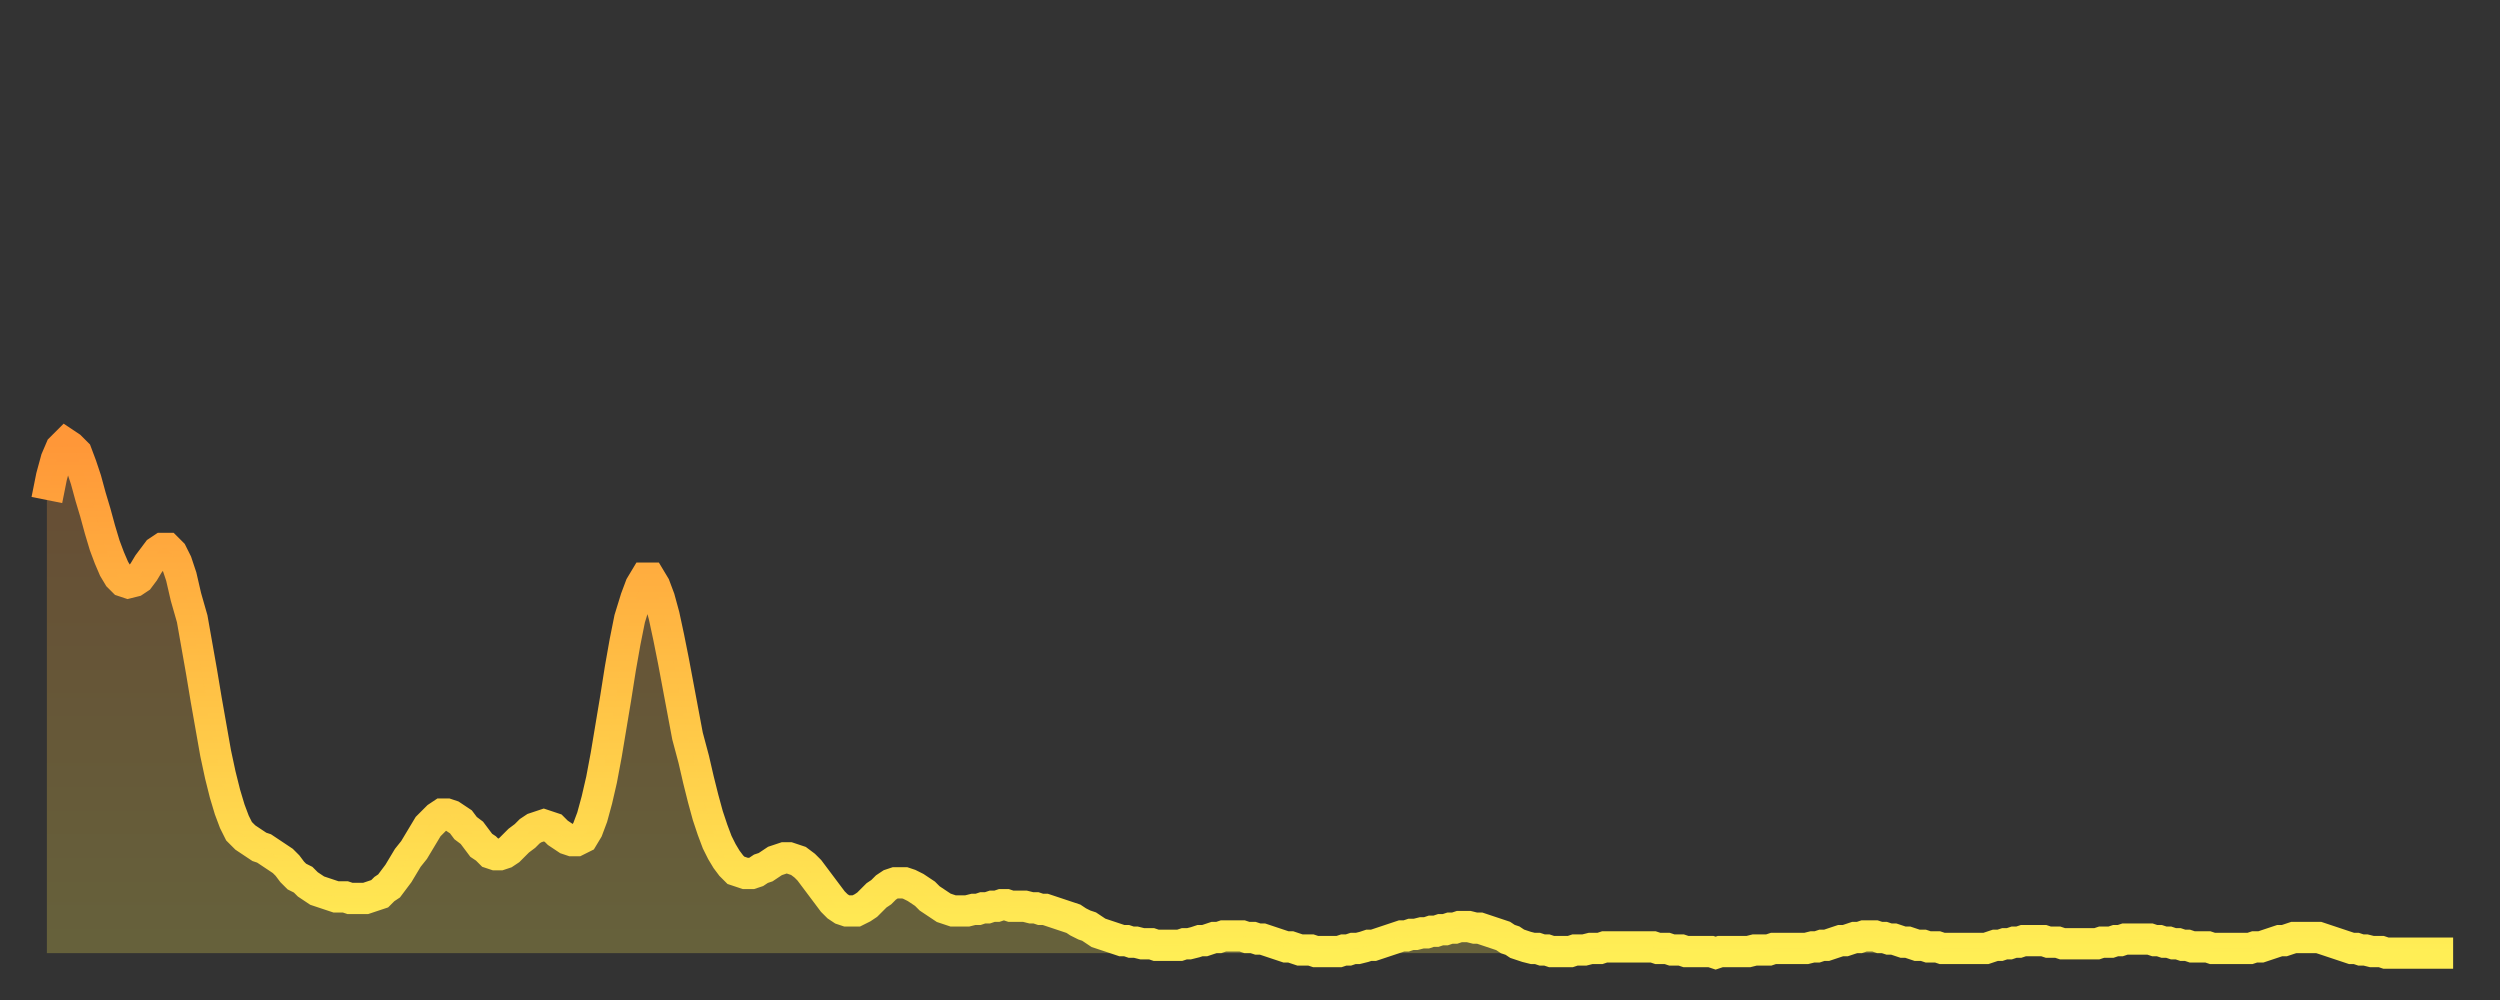
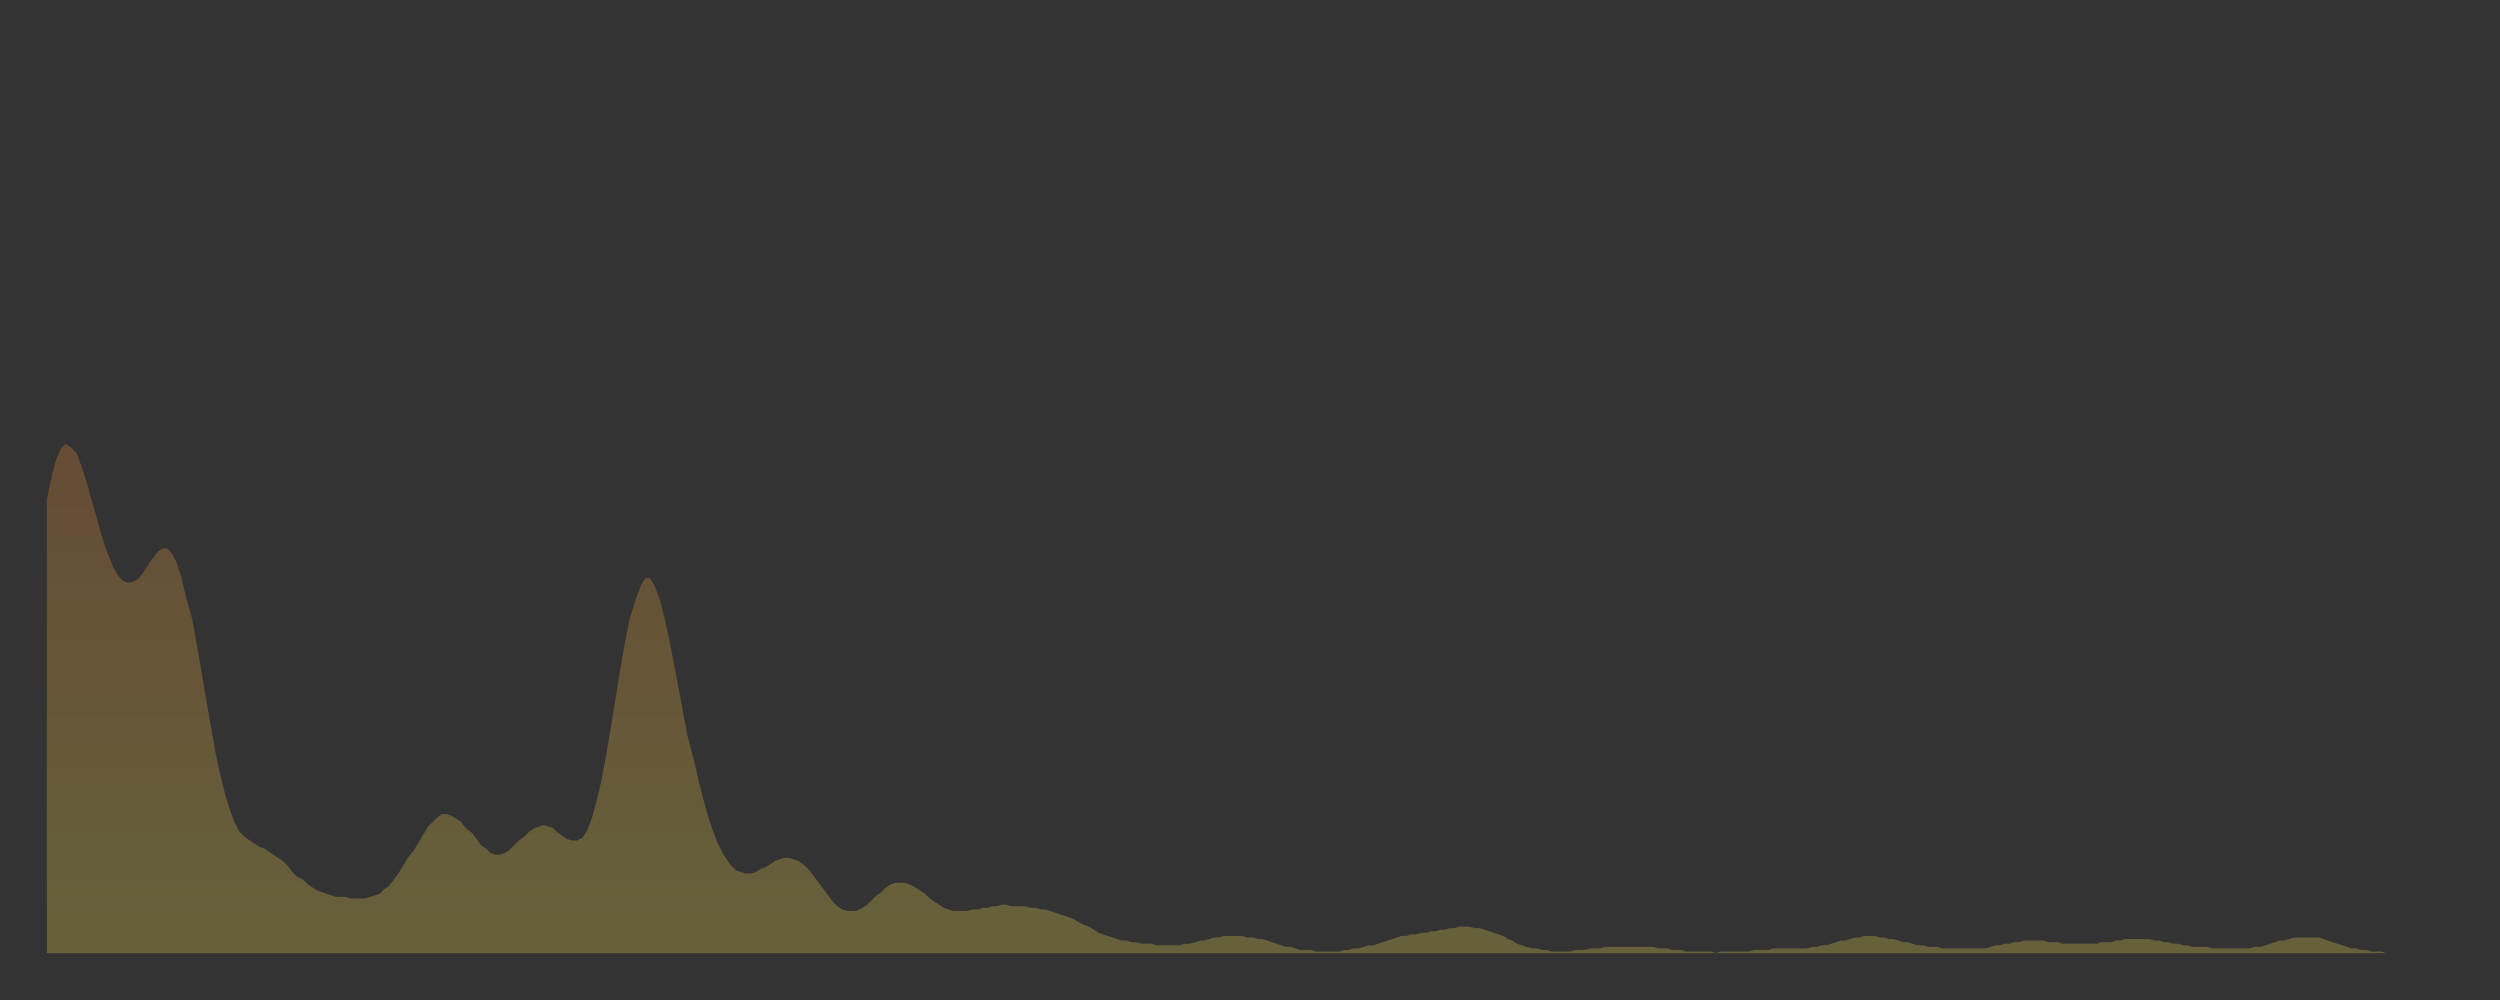
<svg xmlns="http://www.w3.org/2000/svg" baseProfile="full" height="64" version="1.1" width="160">
  <rect width="100%" height="100%" fill="#333333" stroke="none" />
  <defs>
    <linearGradient id="id1320458" x1="0" x2="0" y1="0" y2="1">
      <stop offset="0%" stop-color="#ff9738" />
      <stop offset="50%" stop-color="#ffc346" />
      <stop offset="100%" stop-color="#ffee55" />
    </linearGradient>
  </defs>
  <g transform="translate(3,3)">
    <g>
-       <path d="M 0.0 29.0 0.3 27.5 0.6 26.4 0.9 25.7 1.2 25.4 1.5 25.6 1.9 26.0 2.2 26.8 2.5 27.7 2.8 28.8 3.1 29.8 3.4 30.9 3.7 31.9 4.0 32.7 4.3 33.4 4.6 33.9 4.9 34.2 5.2 34.3 5.6 34.2 5.9 34.0 6.2 33.6 6.5 33.1 6.8 32.7 7.1 32.3 7.4 32.1 7.7 32.1 8.0 32.4 8.3 33.0 8.6 33.9 8.9 35.2 9.3 36.6 9.6 38.3 9.9 40.0 10.2 41.8 10.5 43.5 10.8 45.2 11.1 46.6 11.4 47.8 11.7 48.8 12.0 49.6 12.3 50.2 12.7 50.6 13.0 50.8 13.3 51.0 13.6 51.2 13.9 51.3 14.2 51.5 14.5 51.7 14.8 51.9 15.1 52.1 15.4 52.4 15.7 52.8 16.0 53.1 16.4 53.3 16.7 53.6 17.0 53.8 17.3 54.0 17.6 54.1 17.9 54.2 18.2 54.3 18.5 54.4 18.8 54.4 19.1 54.4 19.4 54.5 19.8 54.5 20.1 54.5 20.4 54.5 20.7 54.4 21.0 54.3 21.3 54.2 21.6 53.9 21.9 53.7 22.2 53.3 22.5 52.9 22.8 52.4 23.1 51.9 23.5 51.4 23.8 50.9 24.1 50.4 24.4 49.9 24.7 49.6 25.0 49.3 25.3 49.1 25.6 49.1 25.9 49.2 26.2 49.4 26.5 49.6 26.8 50.0 27.2 50.3 27.5 50.7 27.8 51.1 28.1 51.3 28.4 51.6 28.7 51.7 29.0 51.7 29.3 51.6 29.6 51.4 29.9 51.1 30.2 50.8 30.6 50.5 30.9 50.2 31.2 50.0 31.5 49.9 31.8 49.8 32.1 49.9 32.4 50.0 32.7 50.3 33.0 50.5 33.3 50.7 33.6 50.8 33.9 50.8 34.3 50.6 34.6 50.1 34.9 49.3 35.2 48.2 35.5 46.9 35.8 45.3 36.1 43.5 36.4 41.7 36.7 39.8 37.0 38.1 37.3 36.6 37.7 35.3 38.0 34.5 38.3 34.0 38.6 34.0 38.9 34.5 39.2 35.3 39.5 36.4 39.8 37.8 40.1 39.3 40.4 40.9 40.7 42.5 41.0 44.1 41.4 45.6 41.7 46.9 42.0 48.1 42.3 49.2 42.6 50.1 42.9 50.9 43.2 51.5 43.5 52.0 43.8 52.4 44.1 52.7 44.4 52.8 44.7 52.9 45.1 52.9 45.4 52.8 45.7 52.6 46.0 52.5 46.3 52.3 46.6 52.1 46.9 52.0 47.2 51.9 47.5 51.9 47.8 52.0 48.1 52.1 48.5 52.4 48.8 52.7 49.1 53.1 49.4 53.5 49.7 53.9 50.0 54.3 50.3 54.7 50.6 55.0 50.9 55.2 51.2 55.3 51.5 55.3 51.8 55.3 52.2 55.1 52.5 54.9 52.8 54.6 53.1 54.3 53.4 54.1 53.7 53.8 54.0 53.6 54.3 53.5 54.6 53.5 54.9 53.5 55.2 53.6 55.6 53.8 55.9 54.0 56.2 54.2 56.5 54.5 56.8 54.7 57.1 54.9 57.4 55.1 57.7 55.2 58.0 55.3 58.3 55.3 58.6 55.3 58.9 55.3 59.3 55.2 59.6 55.2 59.9 55.1 60.2 55.1 60.5 55.0 60.8 55.0 61.1 54.9 61.4 54.9 61.7 55.0 62.0 55.0 62.3 55.0 62.6 55.0 63.0 55.1 63.3 55.1 63.6 55.2 63.9 55.2 64.2 55.3 64.5 55.4 64.8 55.5 65.1 55.6 65.4 55.7 65.7 55.8 66.0 56.0 66.4 56.2 66.7 56.3 67.0 56.5 67.3 56.7 67.6 56.8 67.9 56.9 68.2 57.0 68.5 57.1 68.8 57.2 69.1 57.2 69.4 57.3 69.7 57.3 70.1 57.4 70.4 57.4 70.7 57.4 71.0 57.5 71.3 57.5 71.6 57.5 71.9 57.5 72.2 57.5 72.5 57.5 72.8 57.4 73.1 57.4 73.5 57.3 73.8 57.2 74.1 57.2 74.4 57.1 74.7 57.0 75.0 57.0 75.3 56.9 75.6 56.9 75.9 56.9 76.2 56.9 76.5 56.9 76.8 57.0 77.2 57.0 77.5 57.1 77.8 57.1 78.1 57.2 78.4 57.3 78.7 57.4 79.0 57.5 79.3 57.6 79.6 57.6 79.9 57.7 80.2 57.8 80.5 57.8 80.9 57.8 81.2 57.9 81.5 57.9 81.8 57.9 82.1 57.9 82.4 57.9 82.7 57.9 83.0 57.8 83.3 57.8 83.6 57.7 83.9 57.7 84.3 57.6 84.6 57.5 84.9 57.5 85.2 57.4 85.5 57.3 85.8 57.2 86.1 57.1 86.4 57.0 86.7 56.9 87.0 56.9 87.3 56.8 87.6 56.8 88.0 56.7 88.3 56.7 88.6 56.6 88.9 56.6 89.2 56.5 89.5 56.5 89.8 56.4 90.1 56.4 90.4 56.3 90.7 56.3 91.0 56.3 91.4 56.4 91.7 56.4 92.0 56.5 92.3 56.6 92.6 56.7 92.9 56.8 93.2 56.9 93.5 57.1 93.8 57.2 94.1 57.4 94.4 57.5 94.7 57.6 95.1 57.7 95.4 57.7 95.7 57.8 96.0 57.8 96.3 57.9 96.6 57.9 96.9 57.9 97.2 57.9 97.5 57.9 97.8 57.8 98.1 57.8 98.4 57.8 98.8 57.7 99.1 57.7 99.4 57.7 99.7 57.6 100.0 57.6 100.3 57.6 100.6 57.6 100.9 57.6 101.2 57.6 101.5 57.6 101.8 57.6 102.2 57.6 102.5 57.6 102.8 57.6 103.1 57.7 103.4 57.7 103.7 57.7 104.0 57.8 104.3 57.8 104.6 57.8 104.9 57.9 105.2 57.9 105.5 57.9 105.9 57.9 106.2 57.9 106.5 57.9 106.8 58.0 107.1 57.9 107.4 57.9 107.7 57.9 108.0 57.9 108.3 57.9 108.6 57.9 108.9 57.9 109.3 57.8 109.6 57.8 109.9 57.8 110.2 57.8 110.5 57.7 110.8 57.7 111.1 57.7 111.4 57.7 111.7 57.7 112.0 57.7 112.3 57.7 112.6 57.7 113.0 57.6 113.3 57.6 113.6 57.5 113.9 57.5 114.2 57.4 114.5 57.3 114.8 57.2 115.1 57.2 115.4 57.1 115.7 57.0 116.0 57.0 116.3 56.9 116.7 56.9 117.0 56.9 117.3 57.0 117.6 57.0 117.9 57.1 118.2 57.1 118.5 57.2 118.8 57.3 119.1 57.3 119.4 57.4 119.7 57.5 120.1 57.5 120.4 57.6 120.7 57.6 121.0 57.6 121.3 57.7 121.6 57.7 121.9 57.7 122.2 57.7 122.5 57.7 122.8 57.7 123.1 57.7 123.4 57.7 123.8 57.7 124.1 57.7 124.4 57.6 124.7 57.5 125.0 57.5 125.3 57.4 125.6 57.4 125.9 57.3 126.2 57.3 126.5 57.2 126.8 57.2 127.2 57.2 127.5 57.2 127.8 57.2 128.1 57.3 128.4 57.3 128.7 57.3 129.0 57.4 129.3 57.4 129.6 57.4 129.9 57.4 130.2 57.4 130.5 57.4 130.9 57.4 131.2 57.4 131.5 57.3 131.8 57.3 132.1 57.3 132.4 57.2 132.7 57.2 133.0 57.1 133.3 57.1 133.6 57.1 133.9 57.1 134.2 57.1 134.6 57.1 134.9 57.2 135.2 57.2 135.5 57.3 135.8 57.3 136.1 57.4 136.4 57.4 136.7 57.5 137.0 57.5 137.3 57.6 137.6 57.6 138.0 57.6 138.3 57.6 138.6 57.7 138.9 57.7 139.2 57.7 139.5 57.7 139.8 57.7 140.1 57.7 140.4 57.7 140.7 57.7 141.0 57.7 141.3 57.6 141.7 57.6 142.0 57.5 142.3 57.4 142.6 57.3 142.9 57.2 143.2 57.2 143.5 57.1 143.8 57.0 144.1 57.0 144.4 57.0 144.7 57.0 145.1 57.0 145.4 57.0 145.7 57.1 146.0 57.2 146.3 57.3 146.6 57.4 146.9 57.5 147.2 57.6 147.5 57.7 147.8 57.7 148.1 57.8 148.4 57.8 148.8 57.9 149.1 57.9 149.4 57.9 149.7 58.0 150.0 58.0 150.3 58.0 150.6 58.0 150.9 58.0 151.2 58.0 151.5 58.0 151.8 58.0 152.1 58.0 152.5 58.0 152.8 58.0 153.1 58.0 153.4 58.0 153.7 58.0 154.0 58.0" fill="none" id="graph-curve" opacity="1" stroke="url(#id1320458)" stroke-width="2" />
      <path d="M 0 58 L 0.0 29.0 0.3 27.5 0.6 26.4 0.9 25.7 1.2 25.4 1.5 25.6 1.9 26.0 2.2 26.8 2.5 27.7 2.8 28.8 3.1 29.8 3.4 30.9 3.7 31.9 4.0 32.7 4.3 33.4 4.6 33.9 4.9 34.2 5.2 34.3 5.6 34.2 5.9 34.0 6.2 33.6 6.5 33.1 6.8 32.7 7.1 32.3 7.4 32.1 7.7 32.1 8.0 32.4 8.3 33.0 8.6 33.9 8.9 35.2 9.3 36.6 9.6 38.3 9.9 40.0 10.2 41.8 10.5 43.5 10.8 45.2 11.1 46.6 11.4 47.8 11.7 48.8 12.0 49.6 12.3 50.2 12.7 50.6 13.0 50.8 13.3 51.0 13.6 51.2 13.9 51.3 14.2 51.5 14.5 51.7 14.8 51.9 15.1 52.1 15.4 52.4 15.7 52.8 16.0 53.1 16.4 53.3 16.7 53.6 17.0 53.8 17.3 54.0 17.6 54.1 17.9 54.2 18.2 54.3 18.5 54.4 18.8 54.4 19.1 54.4 19.4 54.5 19.8 54.5 20.1 54.5 20.4 54.5 20.7 54.4 21.0 54.3 21.3 54.2 21.6 53.9 21.9 53.7 22.2 53.3 22.5 52.9 22.8 52.4 23.1 51.9 23.5 51.4 23.8 50.9 24.1 50.4 24.4 49.9 24.7 49.6 25.0 49.3 25.3 49.1 25.6 49.1 25.9 49.2 26.2 49.4 26.5 49.6 26.8 50.0 27.2 50.3 27.5 50.7 27.8 51.1 28.1 51.3 28.4 51.6 28.7 51.7 29.0 51.7 29.3 51.6 29.6 51.4 29.9 51.1 30.2 50.8 30.6 50.5 30.9 50.2 31.2 50.0 31.5 49.9 31.8 49.8 32.1 49.9 32.4 50.0 32.7 50.3 33.0 50.5 33.3 50.7 33.6 50.8 33.9 50.8 34.3 50.6 34.6 50.1 34.9 49.3 35.2 48.2 35.5 46.9 35.8 45.3 36.1 43.5 36.4 41.7 36.7 39.8 37.0 38.1 37.3 36.6 37.7 35.3 38.0 34.5 38.3 34.0 38.6 34.0 38.9 34.5 39.2 35.3 39.5 36.4 39.8 37.8 40.1 39.3 40.4 40.9 40.7 42.5 41.0 44.1 41.4 45.6 41.7 46.9 42.0 48.1 42.3 49.2 42.6 50.1 42.9 50.9 43.2 51.5 43.5 52.0 43.8 52.4 44.1 52.7 44.4 52.8 44.7 52.9 45.1 52.9 45.4 52.8 45.7 52.6 46.0 52.5 46.3 52.3 46.6 52.1 46.9 52.0 47.2 51.9 47.5 51.9 47.8 52.0 48.1 52.1 48.5 52.4 48.8 52.7 49.1 53.1 49.4 53.5 49.7 53.9 50.0 54.3 50.3 54.7 50.6 55.0 50.9 55.2 51.2 55.3 51.5 55.3 51.8 55.3 52.2 55.1 52.5 54.9 52.8 54.6 53.1 54.3 53.4 54.1 53.7 53.8 54.0 53.6 54.3 53.5 54.6 53.5 54.9 53.5 55.2 53.6 55.6 53.8 55.9 54.0 56.2 54.2 56.5 54.5 56.8 54.7 57.1 54.9 57.4 55.1 57.7 55.2 58.0 55.3 58.3 55.3 58.6 55.3 58.9 55.3 59.3 55.2 59.6 55.2 59.9 55.1 60.2 55.1 60.5 55.0 60.8 55.0 61.1 54.9 61.4 54.9 61.7 55.0 62.0 55.0 62.3 55.0 62.6 55.0 63.0 55.1 63.3 55.1 63.6 55.2 63.9 55.2 64.2 55.3 64.5 55.4 64.8 55.5 65.1 55.6 65.4 55.7 65.7 55.8 66.0 56.0 66.4 56.2 66.7 56.3 67.0 56.5 67.3 56.7 67.6 56.8 67.9 56.9 68.2 57.0 68.5 57.1 68.8 57.2 69.1 57.2 69.4 57.3 69.7 57.3 70.1 57.4 70.4 57.4 70.7 57.4 71.0 57.5 71.3 57.5 71.6 57.5 71.9 57.5 72.2 57.5 72.5 57.5 72.8 57.4 73.1 57.4 73.5 57.3 73.8 57.2 74.1 57.2 74.4 57.1 74.7 57.0 75.0 57.0 75.3 56.9 75.6 56.9 75.9 56.9 76.2 56.9 76.5 56.9 76.8 57.0 77.2 57.0 77.5 57.1 77.8 57.1 78.1 57.2 78.4 57.3 78.7 57.4 79.0 57.5 79.3 57.6 79.6 57.6 79.9 57.7 80.2 57.8 80.5 57.8 80.9 57.8 81.2 57.9 81.5 57.9 81.8 57.9 82.1 57.9 82.4 57.9 82.7 57.9 83.0 57.8 83.3 57.8 83.6 57.7 83.9 57.7 84.3 57.6 84.6 57.5 84.9 57.5 85.2 57.4 85.5 57.3 85.8 57.2 86.1 57.1 86.4 57.0 86.7 56.9 87.0 56.9 87.3 56.8 87.6 56.8 88.0 56.7 88.3 56.7 88.6 56.6 88.9 56.6 89.2 56.5 89.5 56.5 89.8 56.4 90.1 56.4 90.4 56.3 90.7 56.3 91.0 56.3 91.4 56.4 91.7 56.4 92.0 56.5 92.3 56.6 92.6 56.7 92.9 56.8 93.2 56.9 93.5 57.1 93.8 57.2 94.1 57.4 94.4 57.5 94.7 57.6 95.1 57.7 95.4 57.7 95.7 57.8 96.0 57.8 96.3 57.9 96.6 57.9 96.9 57.9 97.2 57.9 97.5 57.9 97.8 57.8 98.1 57.8 98.4 57.8 98.8 57.7 99.1 57.7 99.4 57.7 99.7 57.6 100.0 57.6 100.3 57.6 100.6 57.6 100.9 57.6 101.2 57.6 101.5 57.6 101.8 57.6 102.2 57.6 102.5 57.6 102.8 57.6 103.1 57.7 103.4 57.7 103.7 57.7 104.0 57.8 104.3 57.8 104.6 57.8 104.9 57.9 105.2 57.9 105.5 57.9 105.9 57.9 106.2 57.9 106.5 57.9 106.8 58.0 107.1 57.9 107.4 57.9 107.7 57.9 108.0 57.9 108.3 57.9 108.6 57.9 108.9 57.9 109.3 57.8 109.6 57.8 109.9 57.8 110.2 57.8 110.5 57.7 110.8 57.7 111.1 57.7 111.4 57.7 111.7 57.7 112.0 57.7 112.3 57.7 112.6 57.7 113.0 57.6 113.3 57.6 113.6 57.5 113.9 57.5 114.2 57.4 114.5 57.3 114.8 57.2 115.1 57.2 115.4 57.1 115.7 57.0 116.0 57.0 116.3 56.9 116.7 56.9 117.0 56.9 117.3 57.0 117.6 57.0 117.9 57.1 118.2 57.1 118.5 57.2 118.8 57.3 119.1 57.3 119.4 57.4 119.7 57.5 120.1 57.5 120.4 57.6 120.7 57.6 121.0 57.6 121.3 57.7 121.6 57.7 121.9 57.7 122.2 57.7 122.5 57.7 122.8 57.7 123.1 57.7 123.4 57.7 123.8 57.7 124.1 57.7 124.4 57.6 124.7 57.5 125.0 57.5 125.3 57.4 125.6 57.4 125.9 57.3 126.2 57.3 126.5 57.2 126.8 57.2 127.2 57.2 127.5 57.2 127.8 57.2 128.1 57.3 128.4 57.3 128.7 57.3 129.0 57.4 129.3 57.4 129.6 57.4 129.9 57.4 130.2 57.4 130.5 57.4 130.9 57.4 131.2 57.4 131.5 57.3 131.8 57.3 132.1 57.3 132.4 57.2 132.7 57.2 133.0 57.1 133.3 57.1 133.6 57.1 133.9 57.1 134.2 57.1 134.6 57.1 134.9 57.2 135.2 57.2 135.5 57.3 135.8 57.3 136.1 57.4 136.4 57.4 136.7 57.5 137.0 57.5 137.3 57.6 137.6 57.6 138.0 57.6 138.3 57.6 138.6 57.7 138.9 57.7 139.2 57.7 139.5 57.7 139.8 57.7 140.1 57.7 140.4 57.7 140.7 57.7 141.0 57.7 141.3 57.6 141.7 57.6 142.0 57.5 142.3 57.4 142.6 57.3 142.9 57.2 143.2 57.2 143.5 57.1 143.8 57.0 144.1 57.0 144.4 57.0 144.7 57.0 145.1 57.0 145.4 57.0 145.7 57.1 146.0 57.2 146.3 57.3 146.6 57.4 146.9 57.5 147.2 57.6 147.5 57.7 147.8 57.7 148.1 57.8 148.4 57.8 148.8 57.9 149.1 57.9 149.4 57.9 149.7 58.0 150.0 58.0 150.3 58.0 150.6 58.0 150.9 58.0 151.2 58.0 151.5 58.0 151.8 58.0 152.1 58.0 152.5 58.0 152.8 58.0 153.1 58.0 153.4 58.0 153.7 58.0 154.0 58.0 154 58" fill="url(#id1320458)" fill-opacity=".25" id="graph-shadow" />
    </g>
  </g>
</svg>